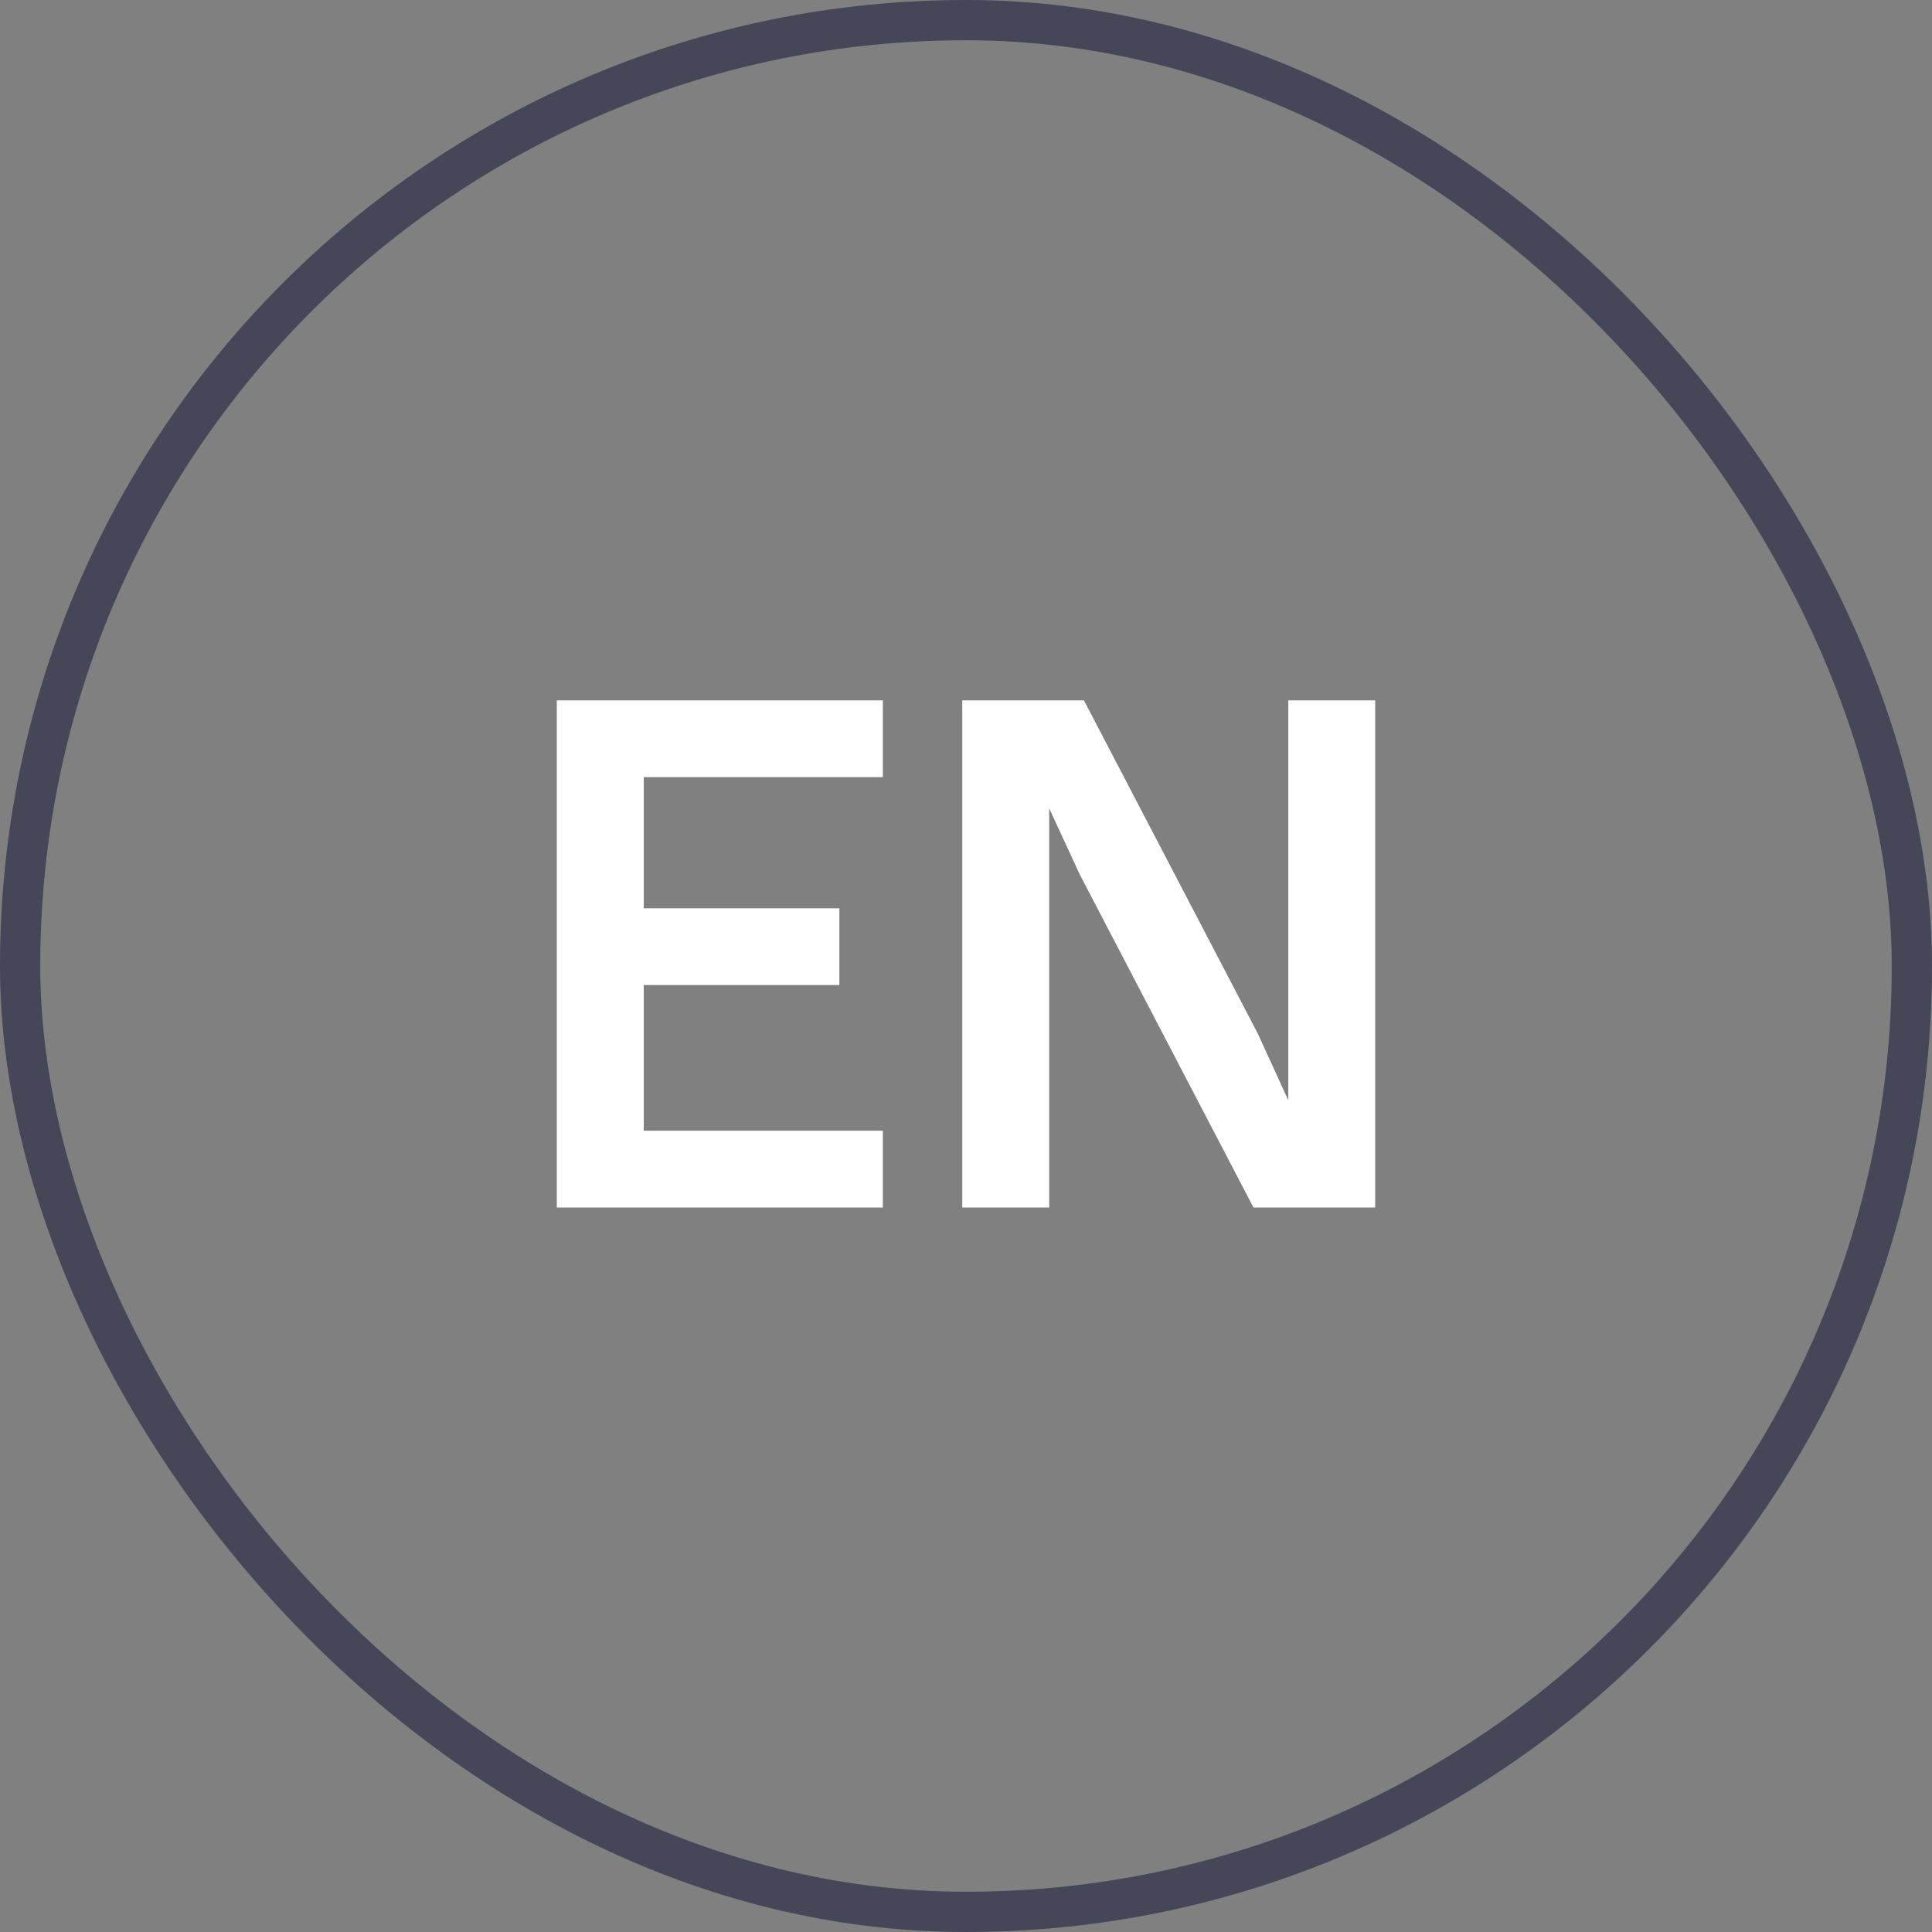
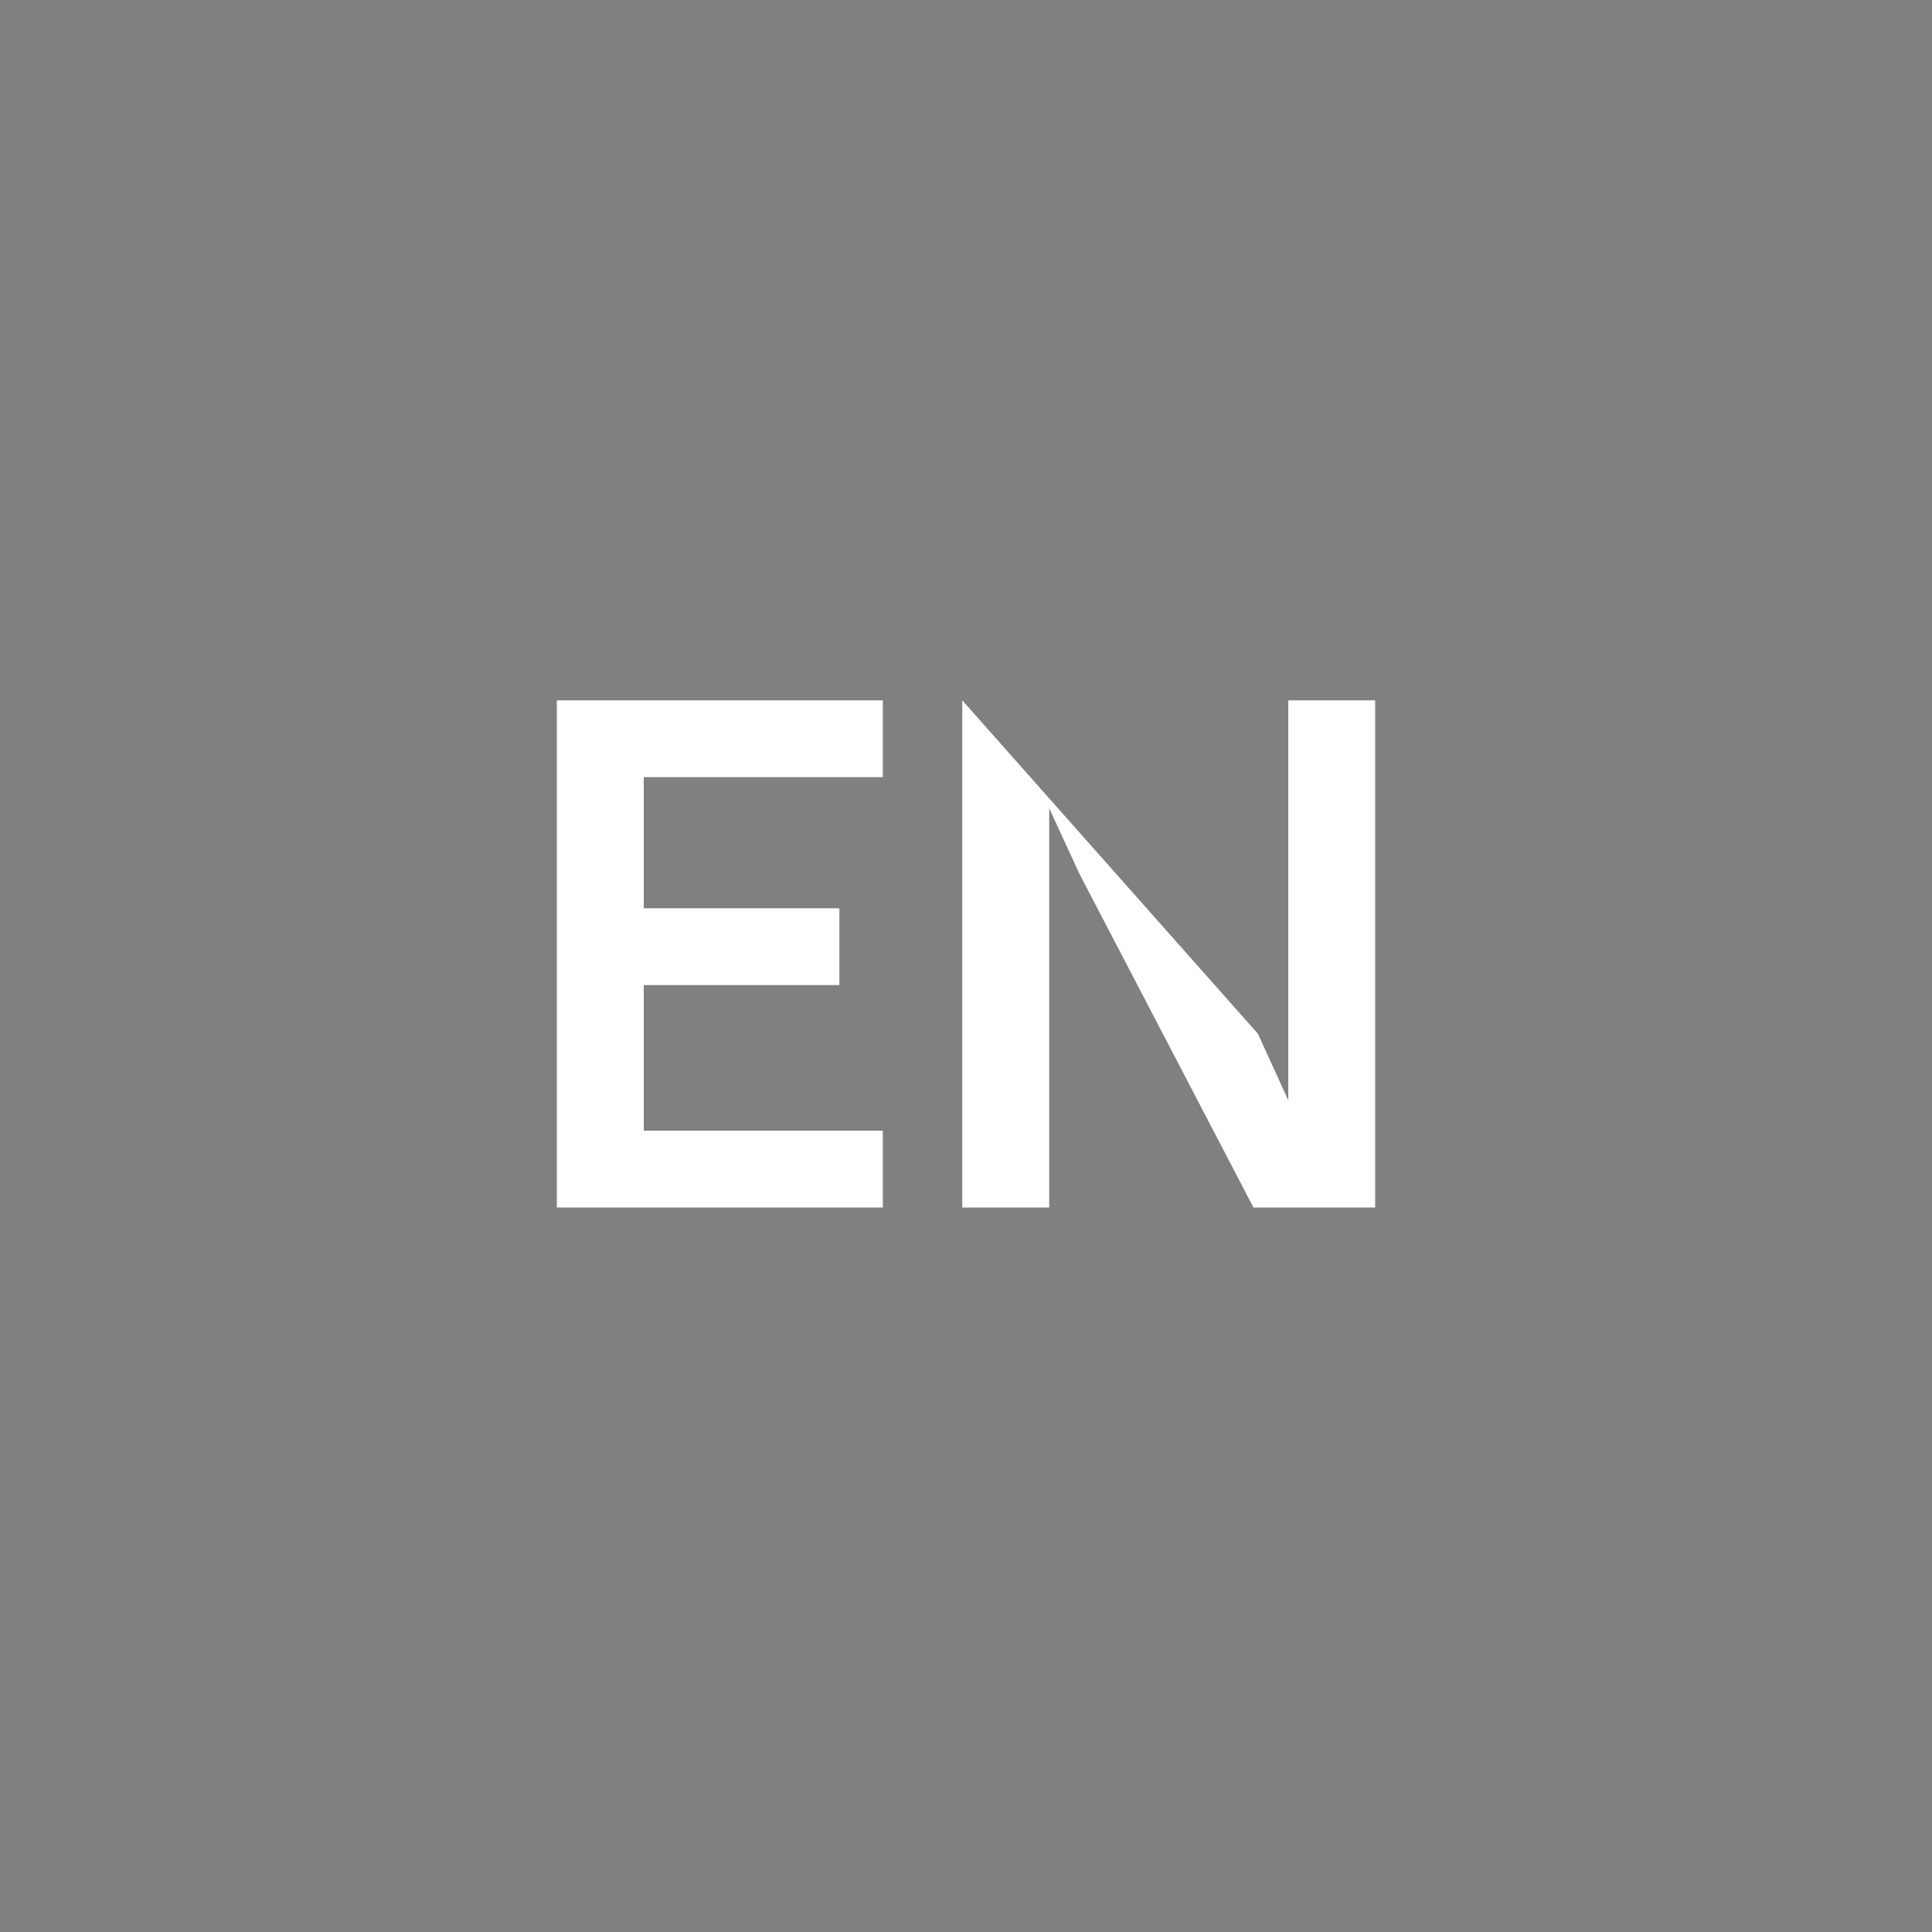
<svg xmlns="http://www.w3.org/2000/svg" width="48" height="48" viewBox="0 0 48 48" fill="none">
  <rect x="0" y="0" width="48" height="48" fill="#808080" stroke="none" />
-   <rect x="0.5" y="0.5" width="47" height="47" rx="23.5" stroke="url(#paint0_linear_111_8)" />
-   <path d="M13.834 17.4H21.934V19.308H15.994V22.566H20.854V24.474H15.994V28.092H21.934V30H13.834V17.4ZM26.823 21.72L26.067 20.082V30H23.907V17.4H26.93L31.25 25.68L32.007 27.336V17.4H34.166V30H31.142L26.823 21.72Z" fill="white" />
+   <path d="M13.834 17.4H21.934V19.308H15.994V22.566H20.854V24.474H15.994V28.092H21.934V30H13.834V17.4ZM26.823 21.72L26.067 20.082V30H23.907V17.4L31.25 25.68L32.007 27.336V17.4H34.166V30H31.142L26.823 21.72Z" fill="white" />
  <defs>
    <linearGradient id="paint0_linear_111_8" x1="24" y1="0" x2="24" y2="48" gradientUnits="userSpaceOnUse">
      <stop stop-color="#454658" />
      <stop offset="1" stop-color="#454658" />
    </linearGradient>
  </defs>
</svg>